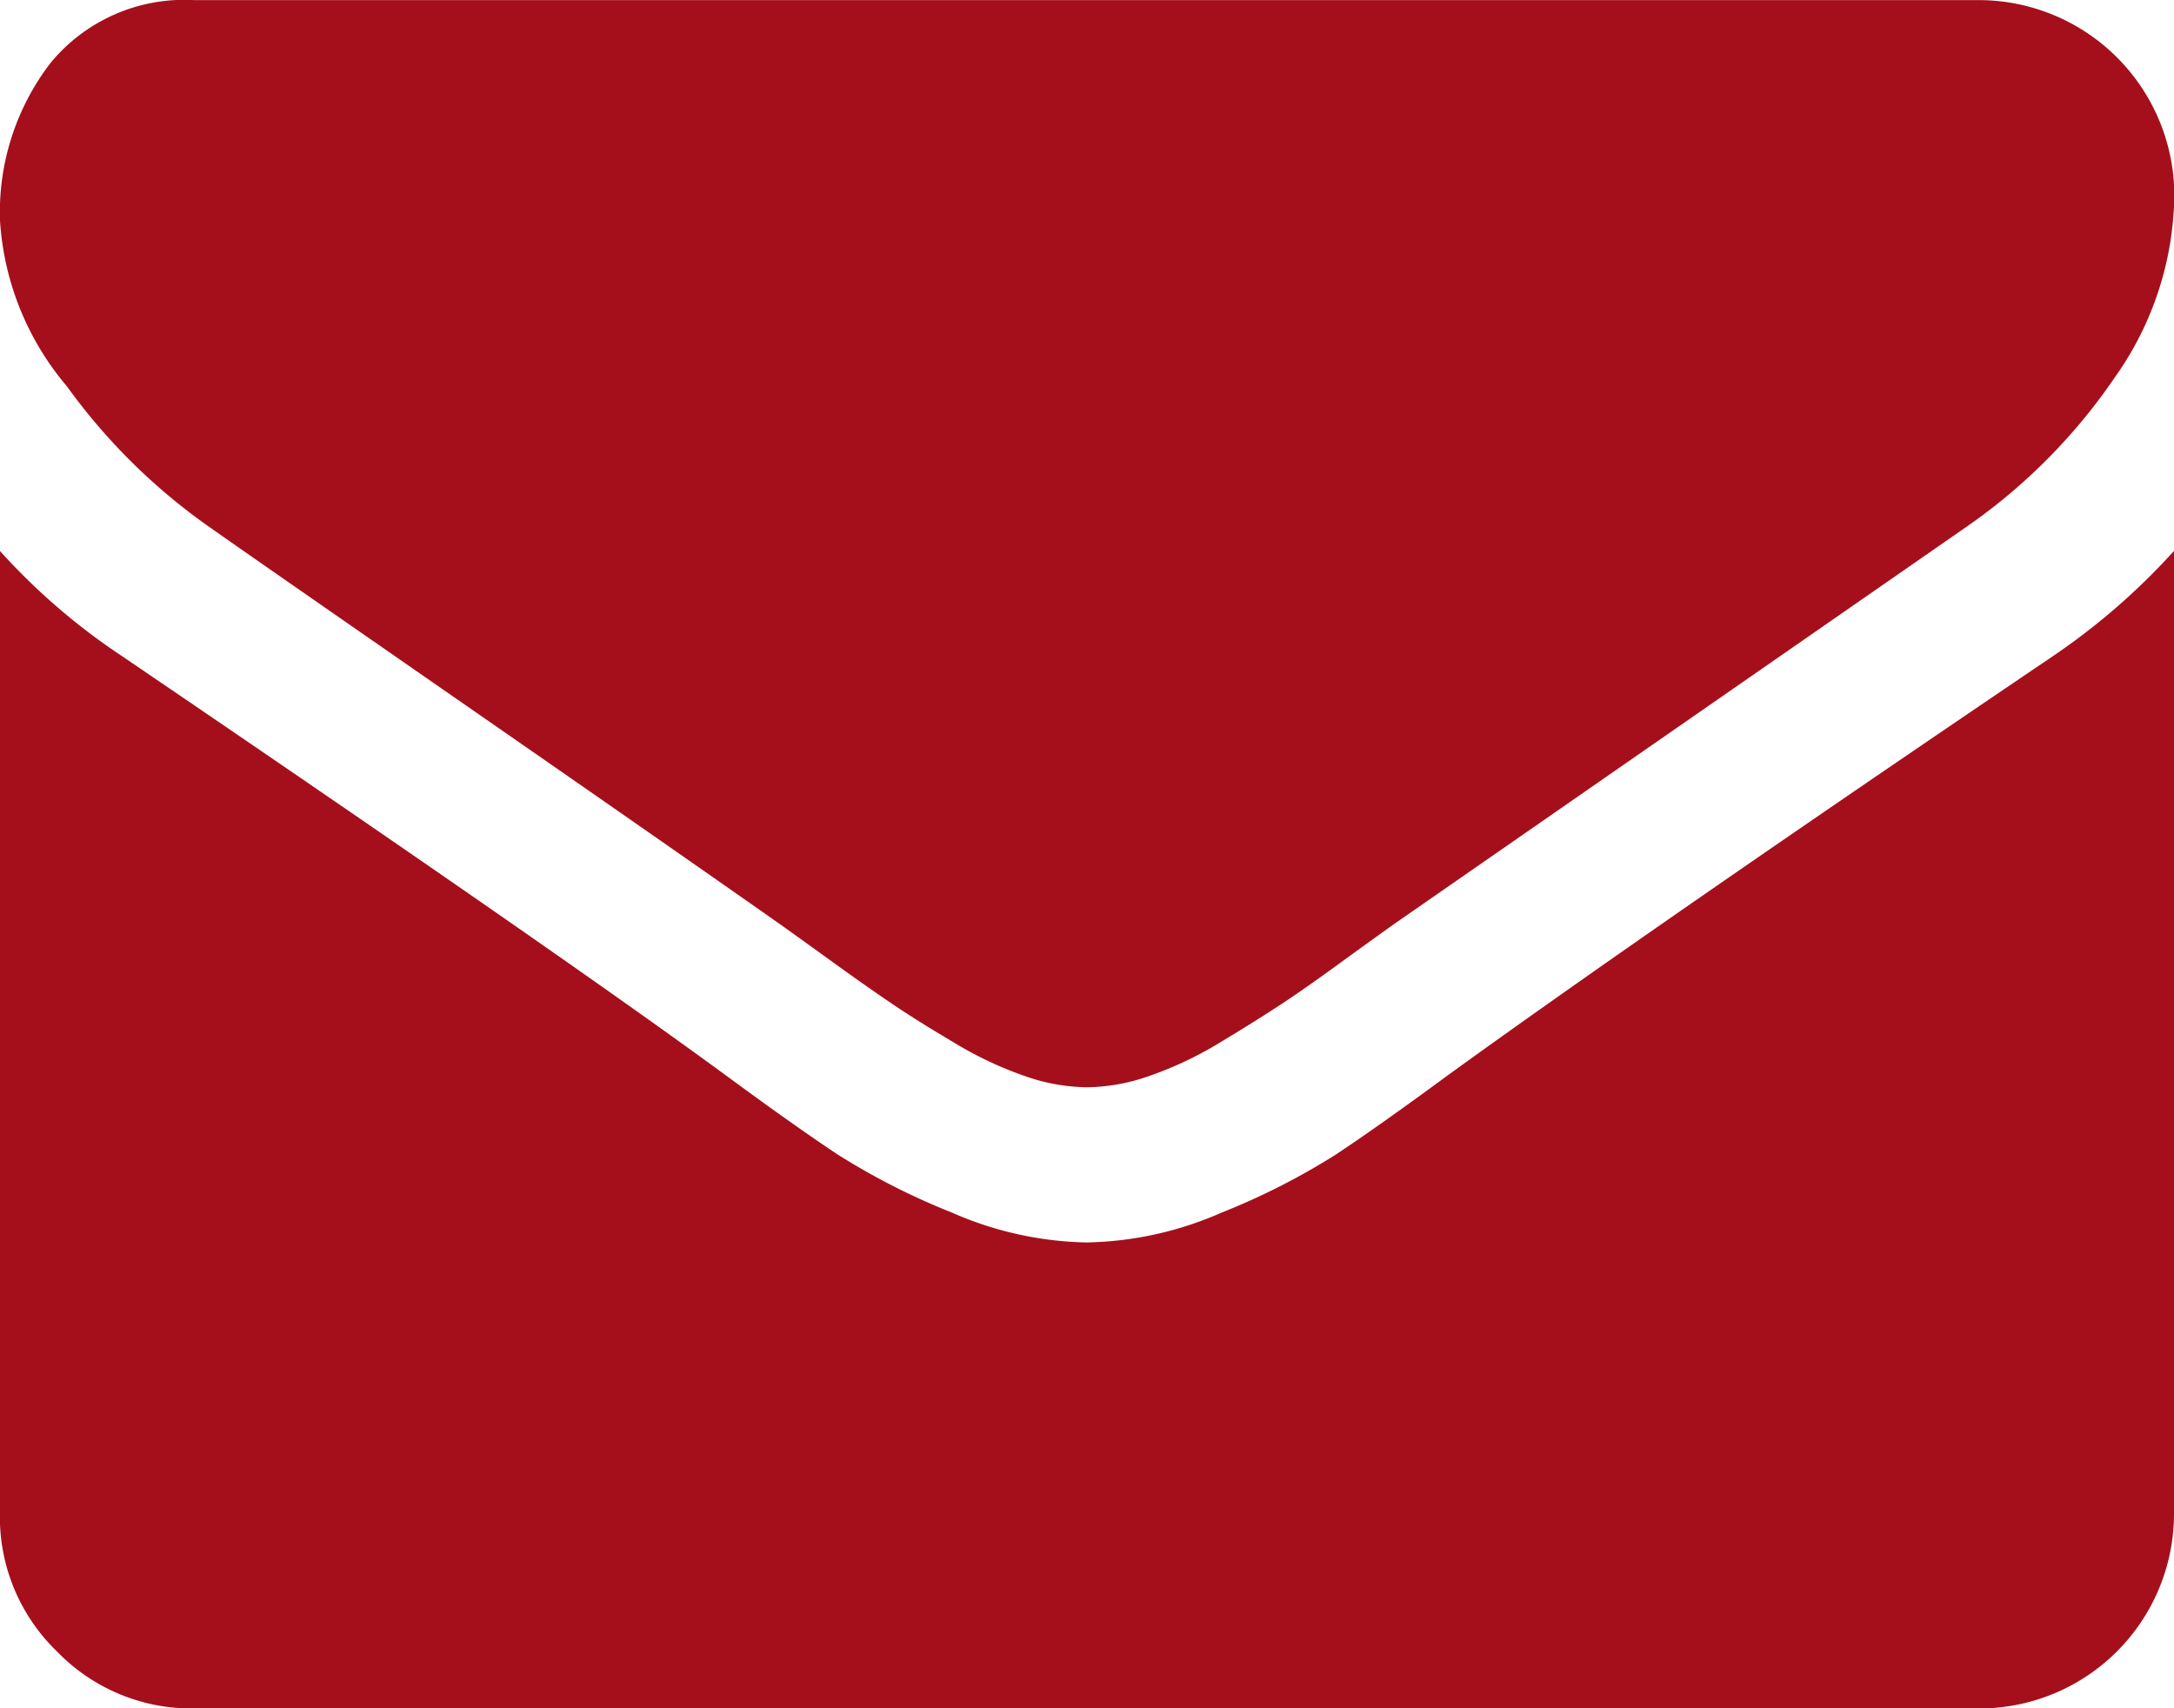
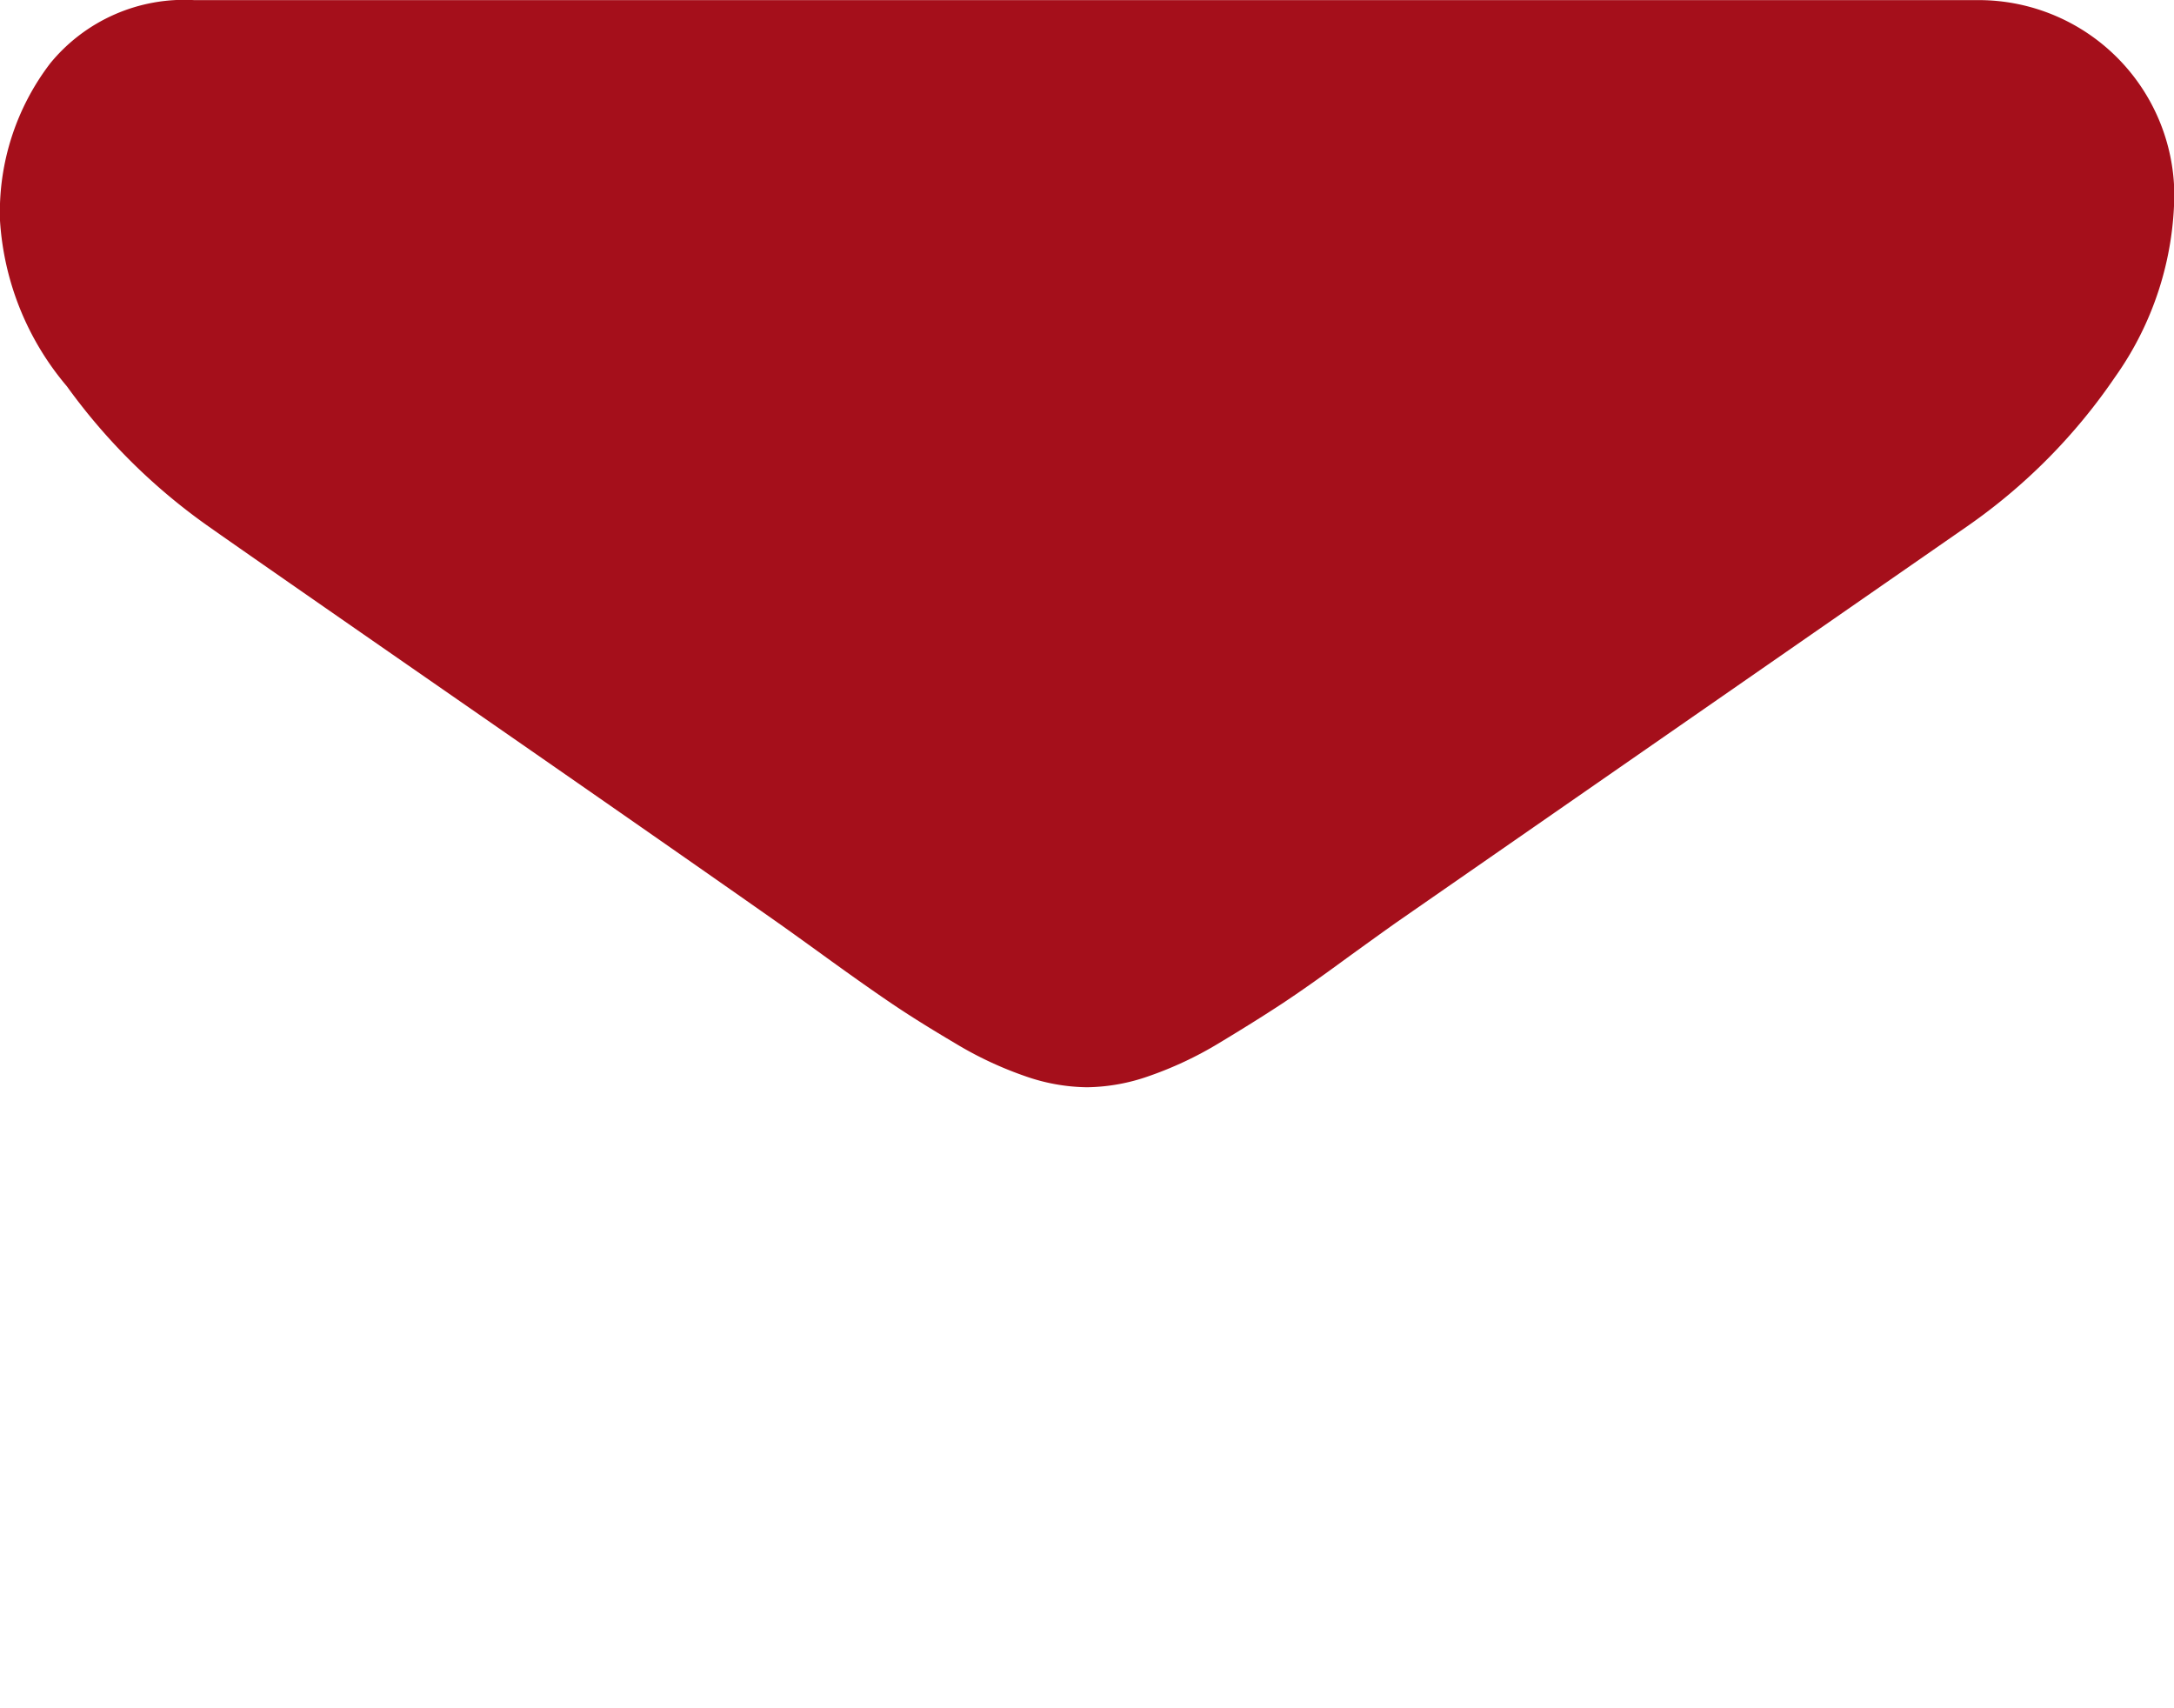
<svg xmlns="http://www.w3.org/2000/svg" width="19.515" height="15.333" viewBox="0 0 19.515 15.333">
  <g id="mail-red" transform="translate(0 -54.82)">
    <g id="Group_14663" data-name="Group 14663" transform="translate(0 54.82)">
      <path id="Path_3781" data-name="Path 3781" d="M1.873,59.546q.37.261,2.232,1.552t2.853,1.987q.109.076.463.332t.588.414q.234.158.566.354a3.286,3.286,0,0,0,.626.294,1.725,1.725,0,0,0,.545.1h.022a1.727,1.727,0,0,0,.545-.1,3.289,3.289,0,0,0,.626-.294q.332-.2.566-.354t.588-.414q.354-.256.463-.332l5.1-3.539a5.173,5.173,0,0,0,1.328-1.339,2.876,2.876,0,0,0,.534-1.644,1.757,1.757,0,0,0-1.742-1.742H1.742a1.555,1.555,0,0,0-1.29.566A2.2,2.2,0,0,0,0,56.8a2.544,2.544,0,0,0,.6,1.487A5.405,5.405,0,0,0,1.873,59.546Z" transform="translate(0 -54.82)" fill="#a50f1b" />
-       <path id="Path_3782" data-name="Path 3782" d="M18.426,185.384Q14.855,187.8,13,189.142q-.621.457-1.007.713a6.218,6.218,0,0,1-1.029.523,3.134,3.134,0,0,1-1.2.267H9.747a3.135,3.135,0,0,1-1.2-.267,6.221,6.221,0,0,1-1.029-.523q-.386-.256-1.007-.713-1.47-1.078-5.412-3.757a5.769,5.769,0,0,1-1.1-.947v8.647a1.677,1.677,0,0,0,.512,1.231,1.678,1.678,0,0,0,1.231.512H17.773a1.748,1.748,0,0,0,1.742-1.743v-8.647A6.006,6.006,0,0,1,18.426,185.384Z" transform="translate(0 -179.493)" fill="#a50f1b" />
    </g>
  </g>
</svg>